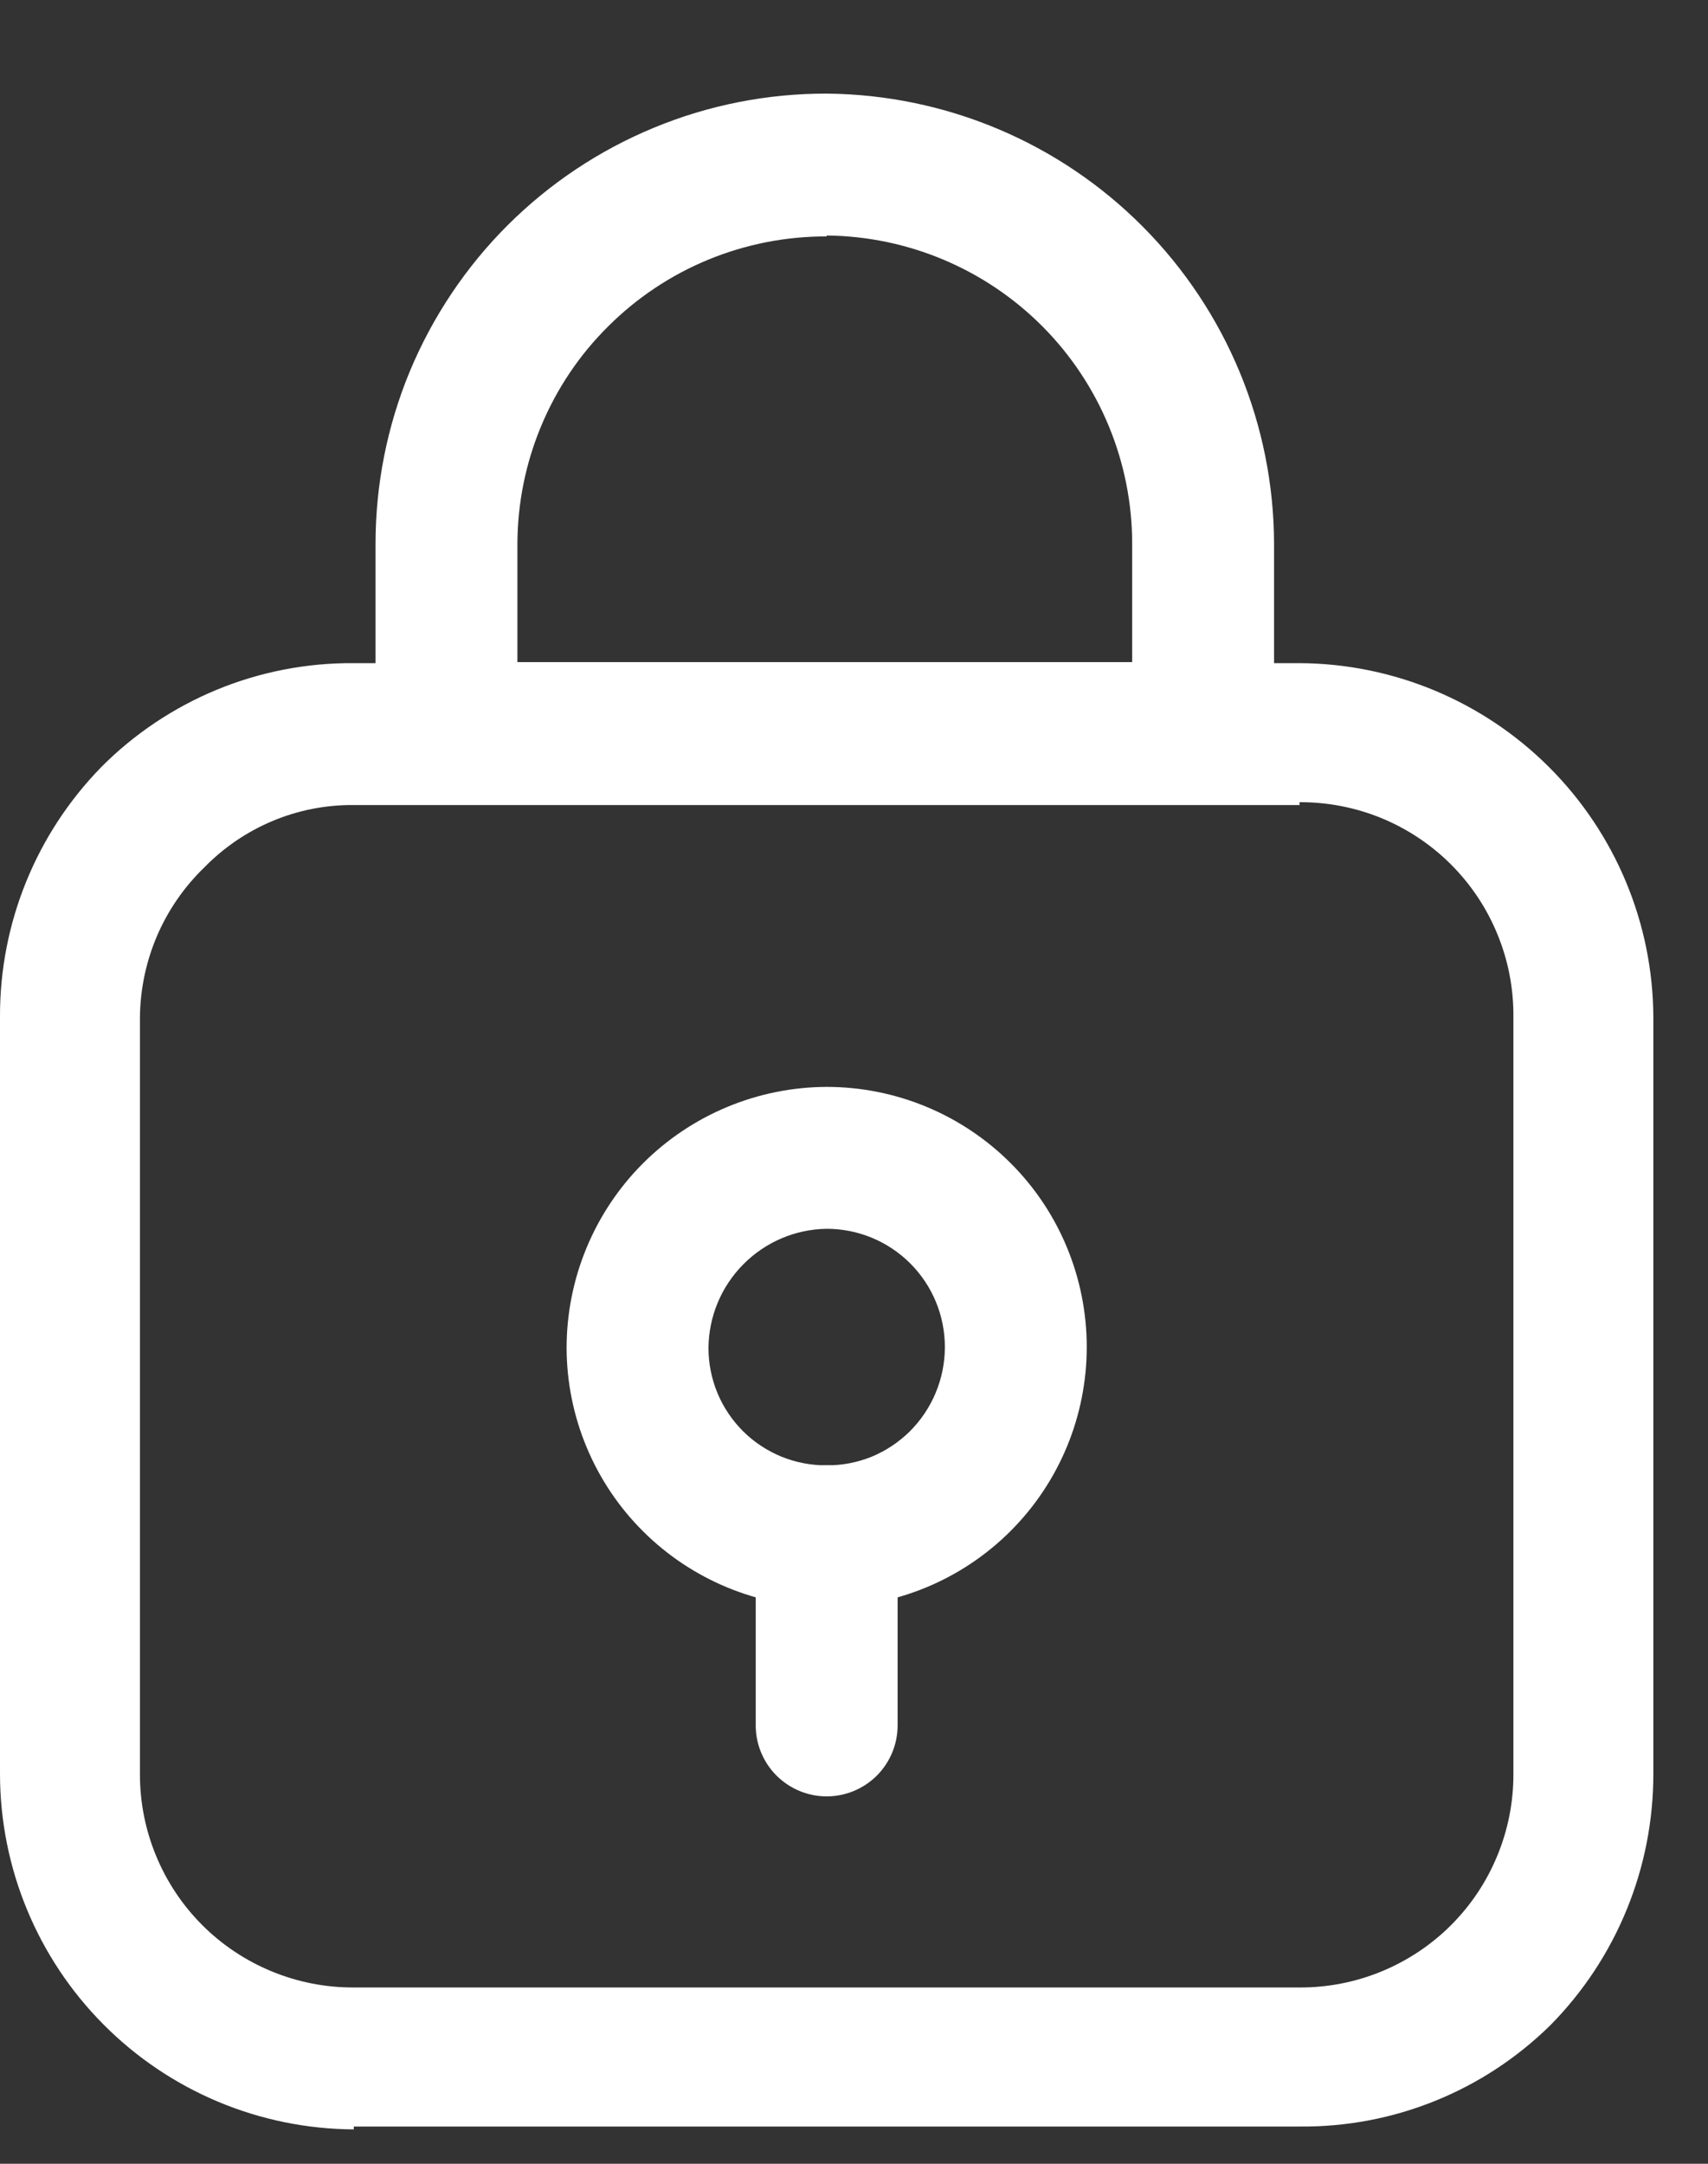
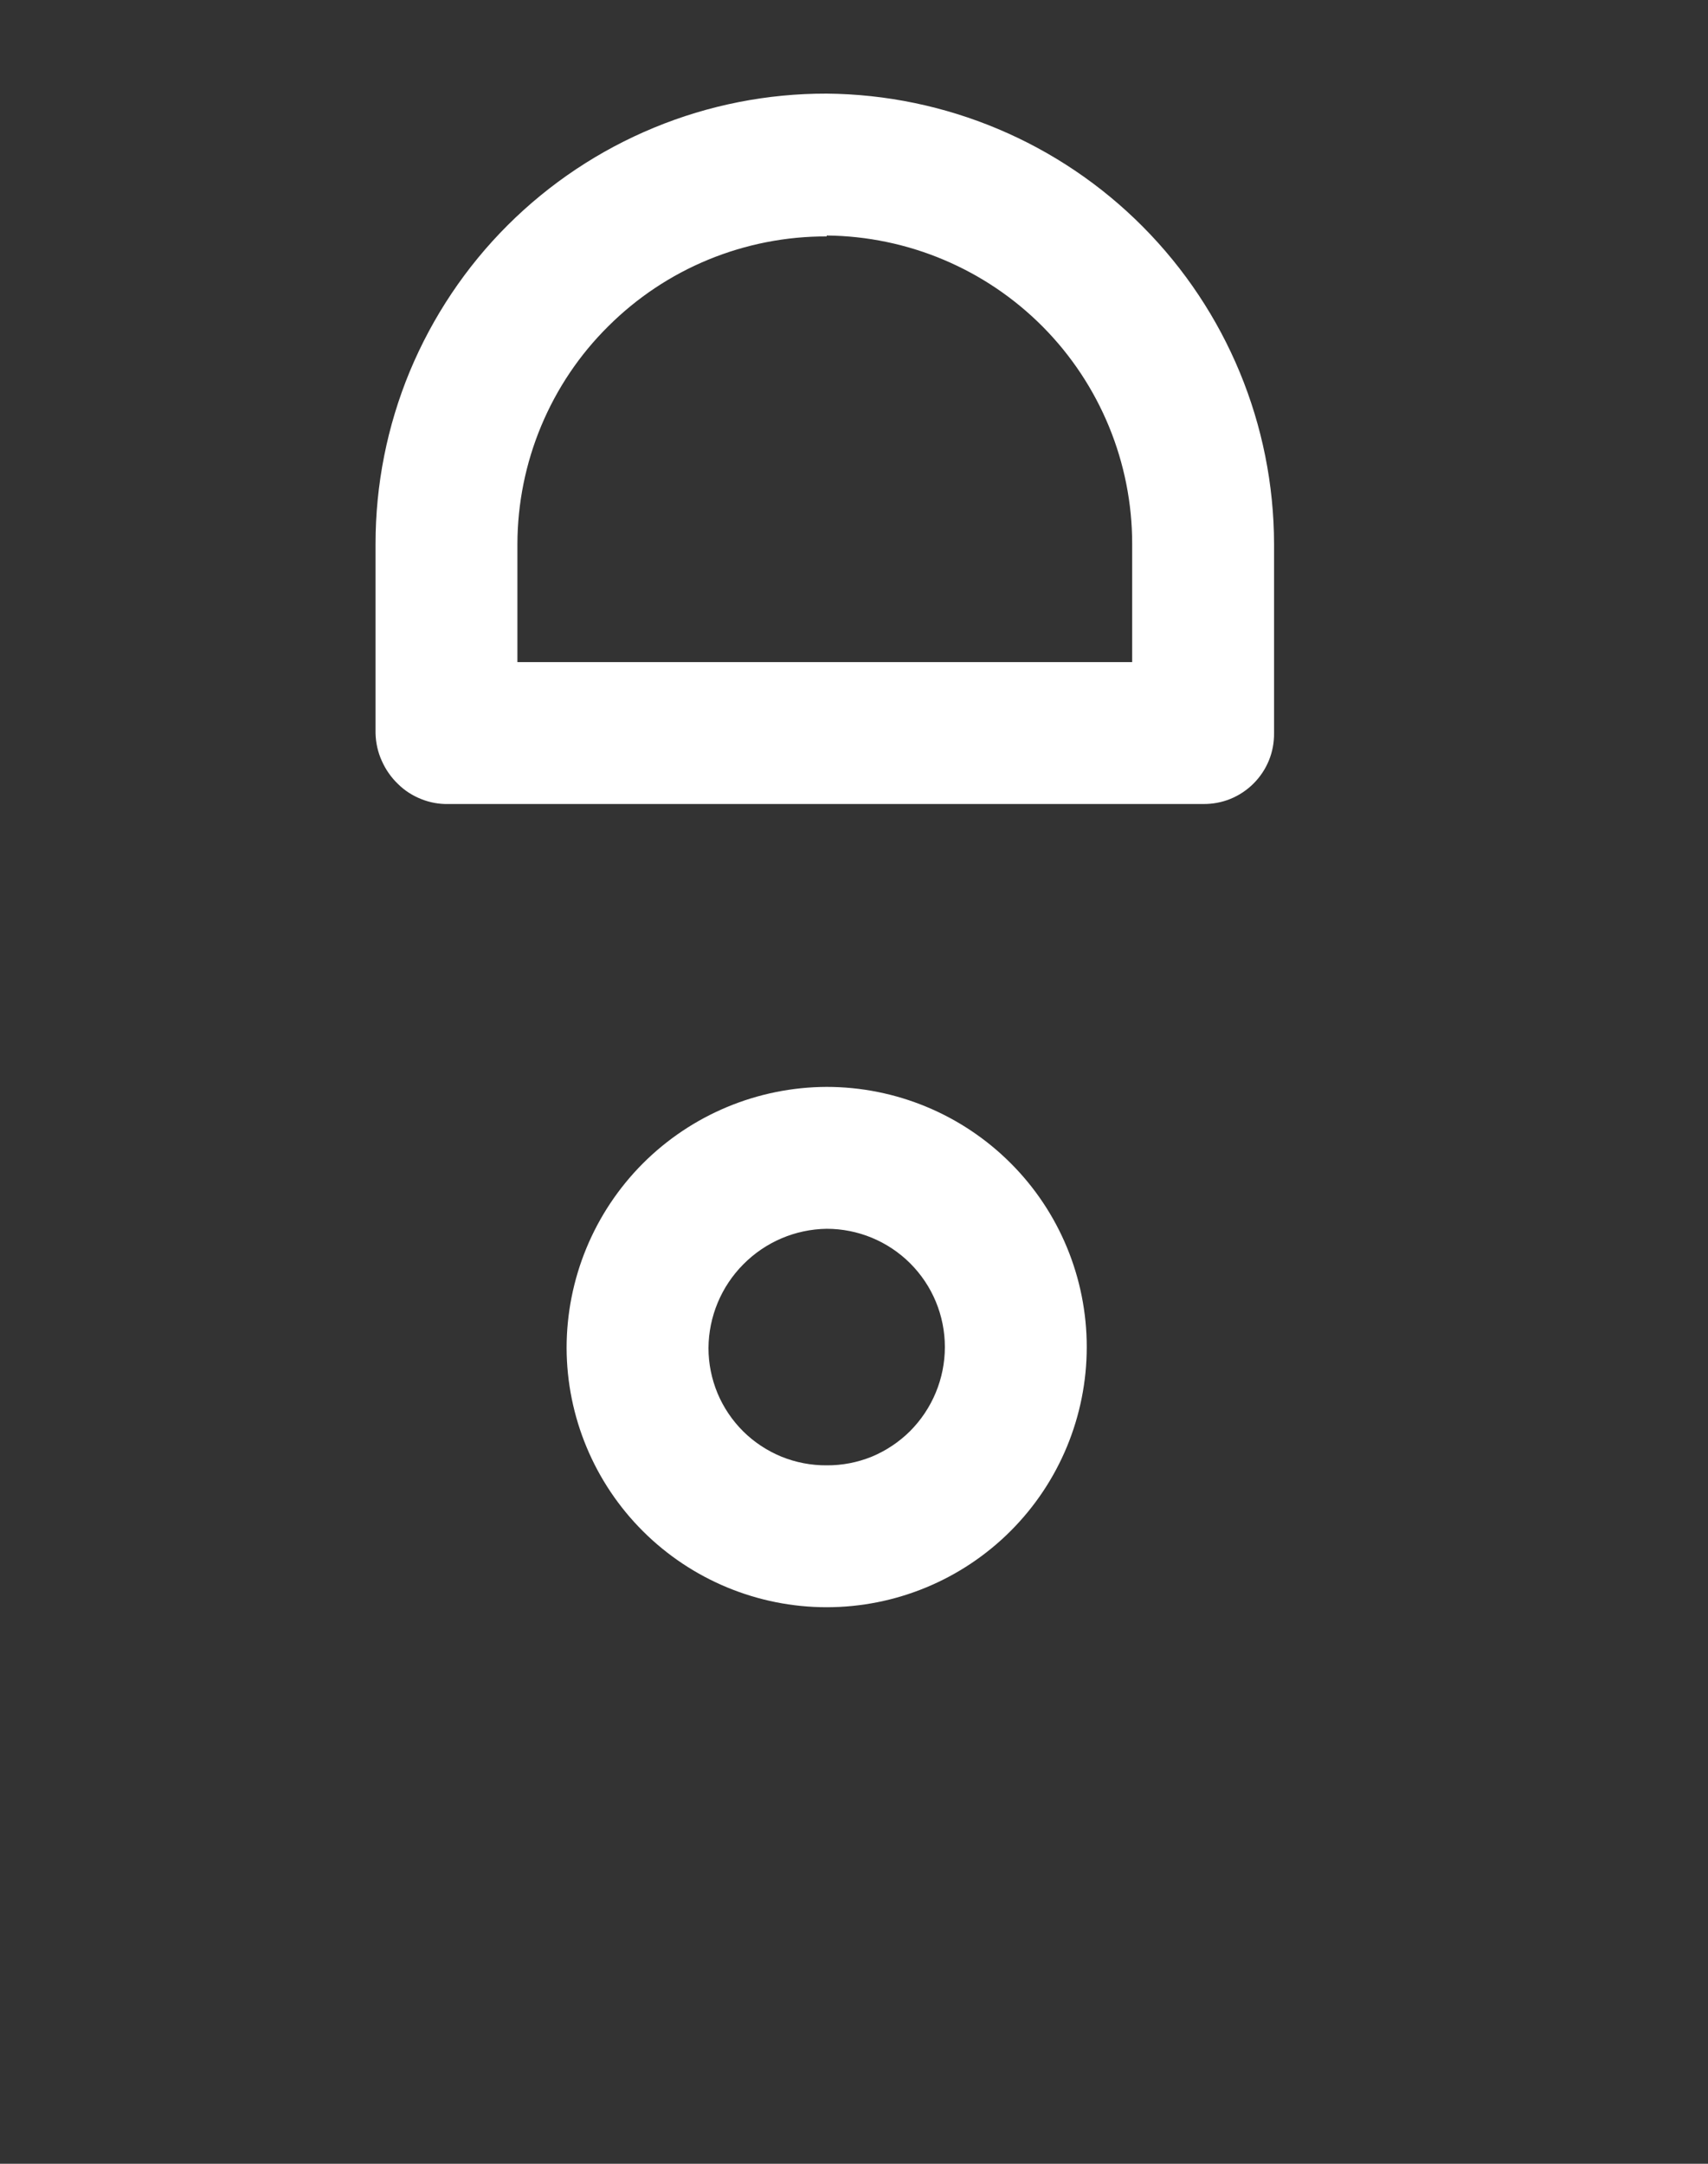
<svg xmlns="http://www.w3.org/2000/svg" width="15" height="19" viewBox="0 0 15 19" fill="none">
  <rect x="0" y="0" width="15" height="19" fill="#333333" stroke="none" />
-   <path d="M3.107 18.698C2.281 18.694 1.491 18.363 0.909 17.777C0.327 17.192 6.74796e-06 16.4 1.84258e-05 15.575V8.929C-0.003 8.11 0.316 7.323 0.889 6.736C1.179 6.444 1.525 6.213 1.905 6.056C2.286 5.899 2.695 5.82 3.107 5.823H11.413C12.236 5.827 13.024 6.156 13.605 6.737C14.187 7.319 14.516 8.107 14.52 8.929V15.575C14.521 16.402 14.196 17.196 13.615 17.784C13.324 18.07 12.98 18.296 12.603 18.448C12.225 18.601 11.821 18.677 11.413 18.673H3.107V18.698ZM11.413 7.069H3.107C2.862 7.067 2.62 7.114 2.394 7.209C2.169 7.303 1.965 7.442 1.794 7.617C1.618 7.787 1.477 7.991 1.38 8.216C1.283 8.442 1.232 8.684 1.229 8.929V15.575C1.228 15.822 1.276 16.066 1.37 16.294C1.464 16.523 1.602 16.73 1.777 16.905C1.951 17.079 2.159 17.217 2.387 17.311C2.615 17.405 2.86 17.453 3.107 17.452V17.452H11.413C11.66 17.453 11.905 17.405 12.133 17.311C12.361 17.217 12.569 17.079 12.743 16.905C12.918 16.73 13.056 16.523 13.15 16.294C13.244 16.066 13.292 15.822 13.291 15.575V8.929C13.293 8.682 13.246 8.436 13.152 8.207C13.059 7.978 12.921 7.77 12.746 7.594C12.572 7.419 12.364 7.28 12.135 7.185C11.906 7.091 11.661 7.043 11.413 7.044V7.069Z" fill="white" />
  <path d="M3.937 7.06C3.856 7.062 3.775 7.047 3.7 7.017C3.624 6.987 3.555 6.943 3.497 6.886C3.436 6.828 3.387 6.758 3.353 6.681C3.318 6.604 3.3 6.522 3.298 6.437V4.776C3.298 4.256 3.4 3.741 3.599 3.261C3.799 2.781 4.091 2.344 4.459 1.977C4.827 1.61 5.264 1.319 5.744 1.121C6.225 0.922 6.74 0.821 7.26 0.822V0.822C8.304 0.831 9.302 1.251 10.037 1.991C10.773 2.732 11.187 3.732 11.189 4.776V6.437C11.19 6.519 11.175 6.601 11.144 6.677C11.113 6.753 11.067 6.822 11.009 6.88C10.951 6.938 10.882 6.984 10.806 7.015C10.73 7.046 10.648 7.061 10.566 7.06H3.921H3.937ZM7.26 2.076C6.904 2.075 6.552 2.144 6.223 2.279C5.894 2.414 5.595 2.613 5.343 2.864C5.09 3.114 4.89 3.412 4.753 3.74C4.616 4.068 4.545 4.42 4.544 4.776V5.814H9.943V4.776C9.943 4.062 9.661 3.377 9.159 2.87C8.656 2.363 7.974 2.075 7.26 2.068V2.076Z" fill="white" />
  <path d="M7.26 14.113C6.656 14.113 6.076 13.873 5.648 13.447C5.219 13.02 4.978 12.441 4.976 11.837C4.976 11.23 5.216 10.648 5.644 10.218C6.072 9.789 6.653 9.546 7.26 9.544C7.866 9.544 8.447 9.785 8.875 10.213C9.304 10.641 9.544 11.223 9.544 11.828V11.828C9.544 12.434 9.304 13.015 8.875 13.444C8.447 13.872 7.866 14.113 7.26 14.113V14.113ZM7.26 10.79C6.984 10.794 6.722 10.906 6.528 11.102C6.334 11.297 6.224 11.561 6.222 11.837C6.222 11.973 6.249 12.107 6.301 12.233C6.353 12.358 6.43 12.472 6.526 12.568C6.623 12.664 6.737 12.739 6.863 12.791C6.989 12.842 7.124 12.868 7.26 12.867V12.867C7.396 12.868 7.53 12.842 7.656 12.791C7.781 12.739 7.895 12.663 7.991 12.568C8.187 12.372 8.298 12.106 8.298 11.828V11.828C8.298 11.553 8.189 11.289 7.994 11.094C7.799 10.899 7.535 10.79 7.26 10.79V10.79Z" fill="white" />
-   <path d="M7.26 15.774C7.096 15.774 6.939 15.709 6.822 15.594C6.706 15.479 6.639 15.323 6.637 15.159V13.498C6.637 13.332 6.702 13.173 6.819 13.054C6.936 12.936 7.094 12.869 7.26 12.867V12.867C7.342 12.867 7.423 12.883 7.498 12.914C7.574 12.945 7.643 12.991 7.701 13.049C7.758 13.107 7.804 13.176 7.836 13.251C7.867 13.327 7.883 13.408 7.883 13.49V15.151C7.883 15.316 7.817 15.475 7.701 15.591C7.584 15.708 7.425 15.774 7.26 15.774V15.774Z" fill="white" />
</svg>